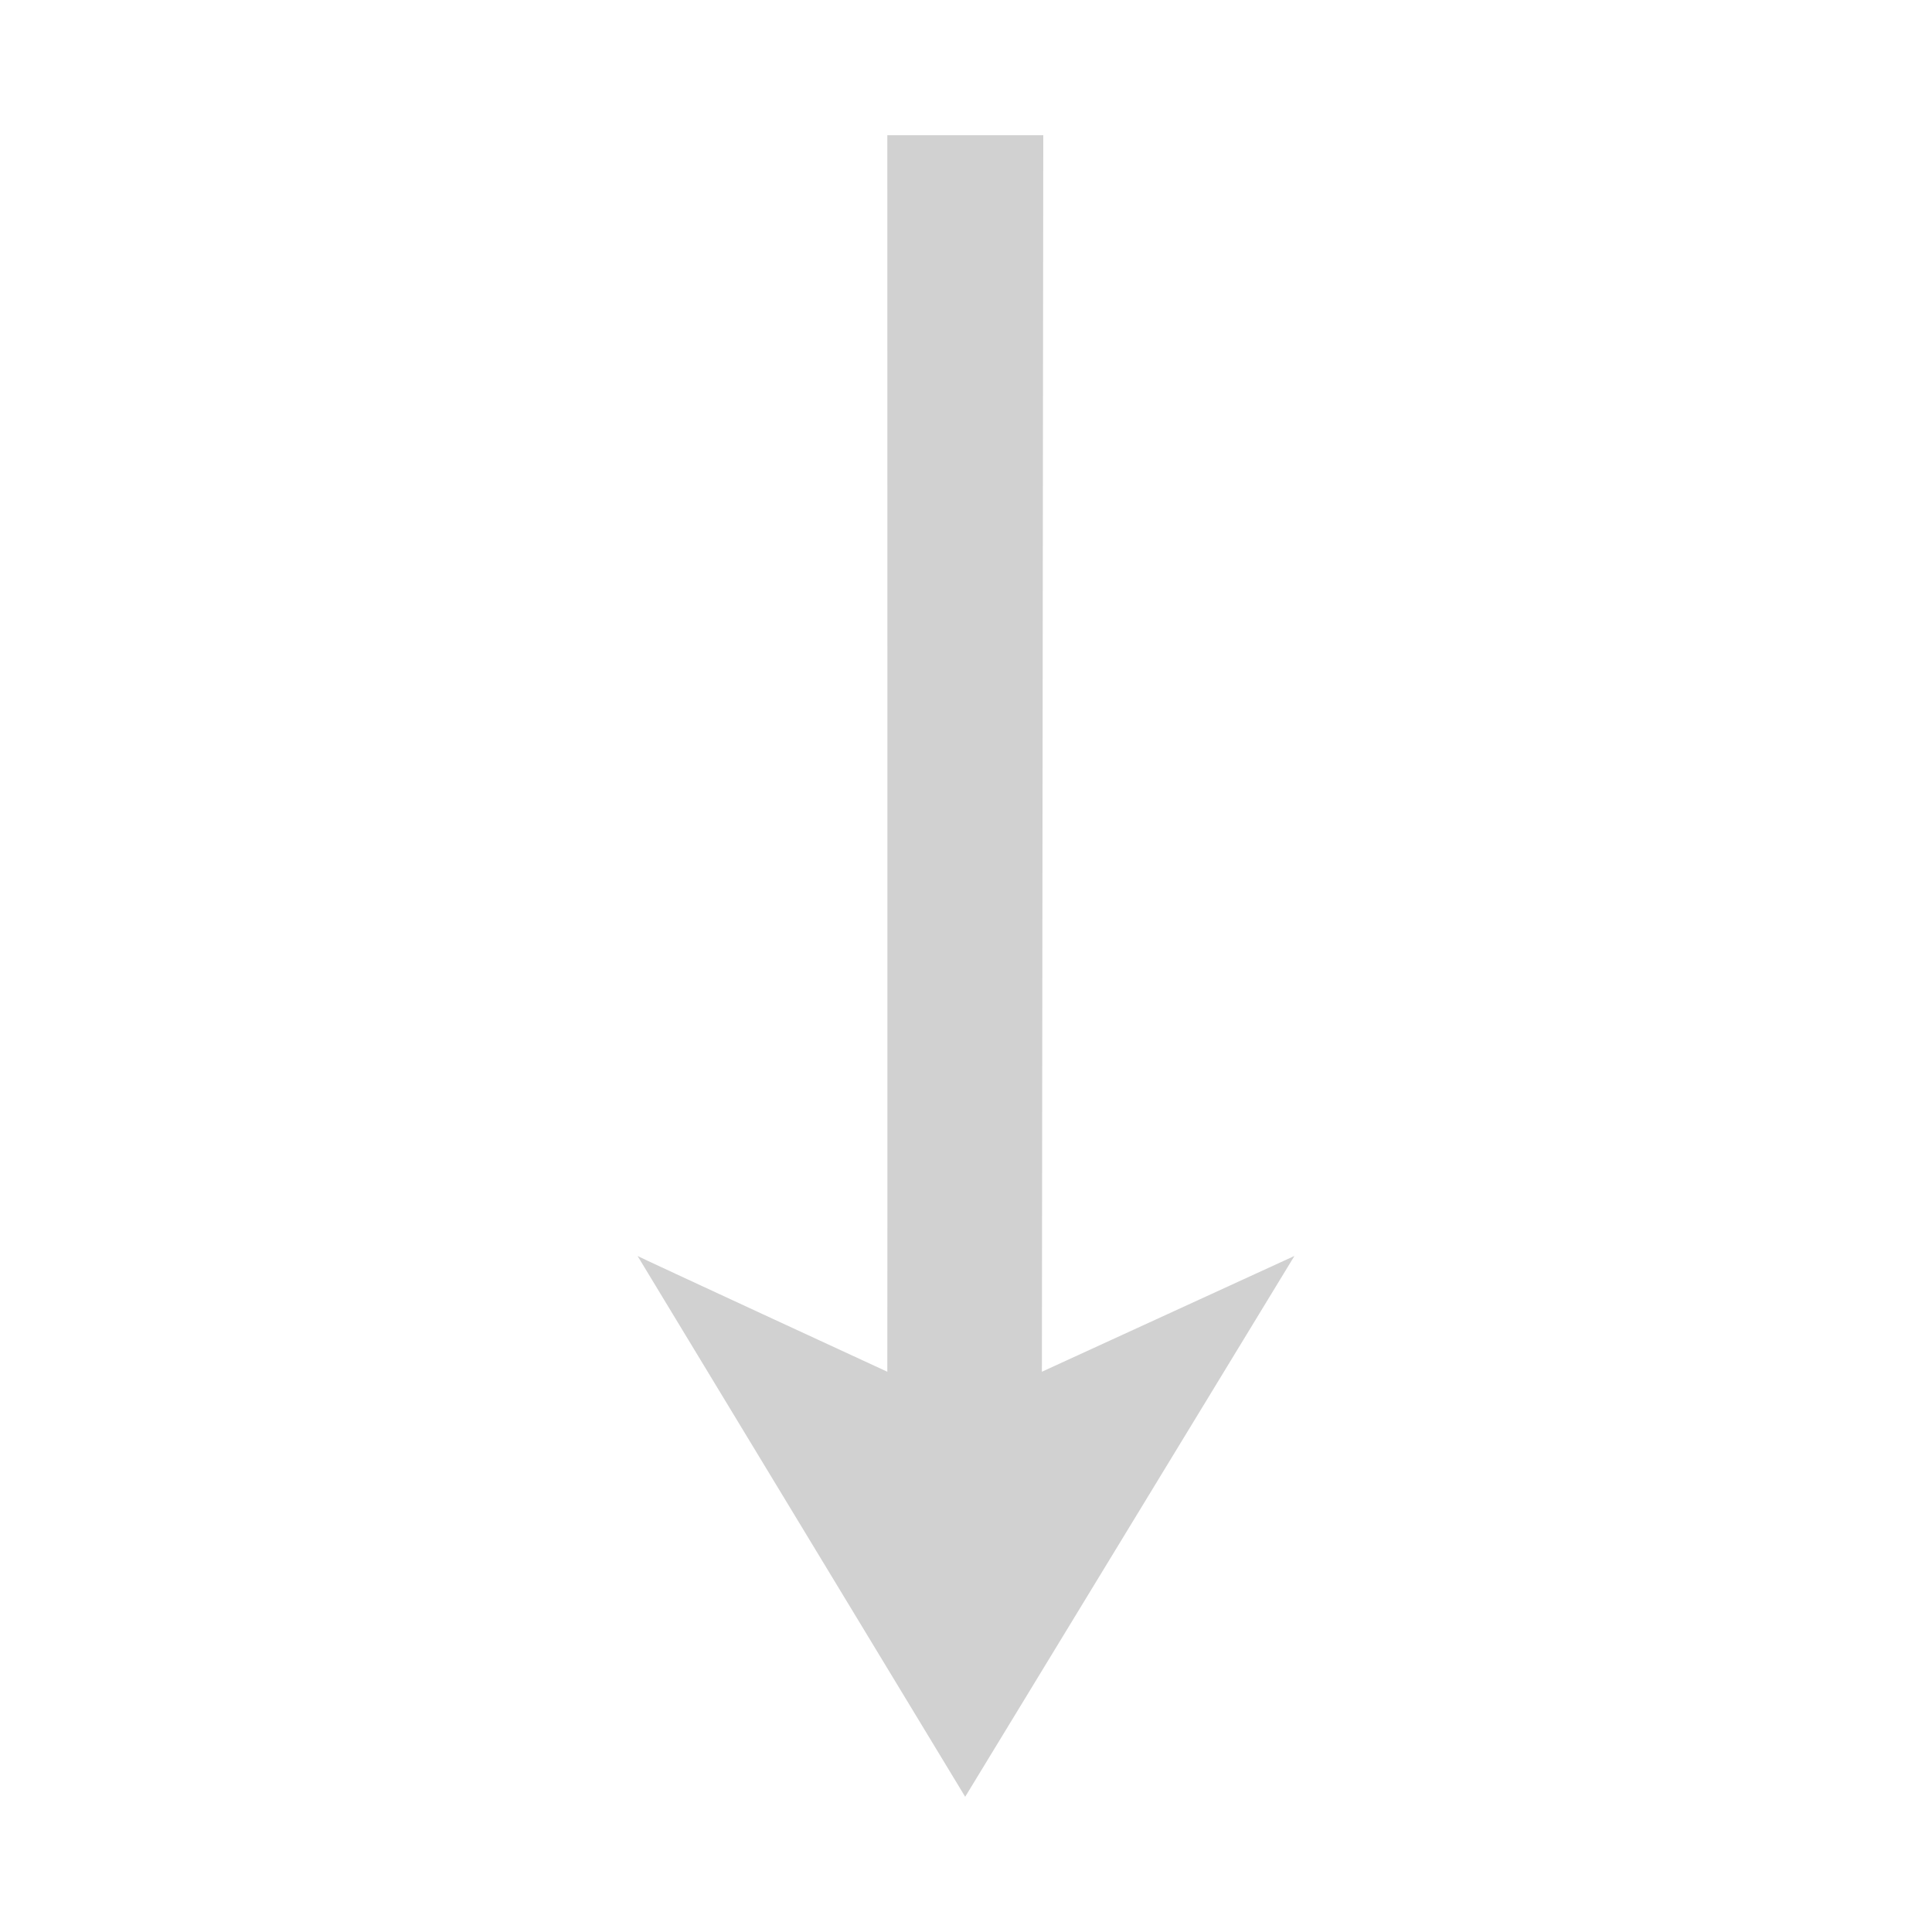
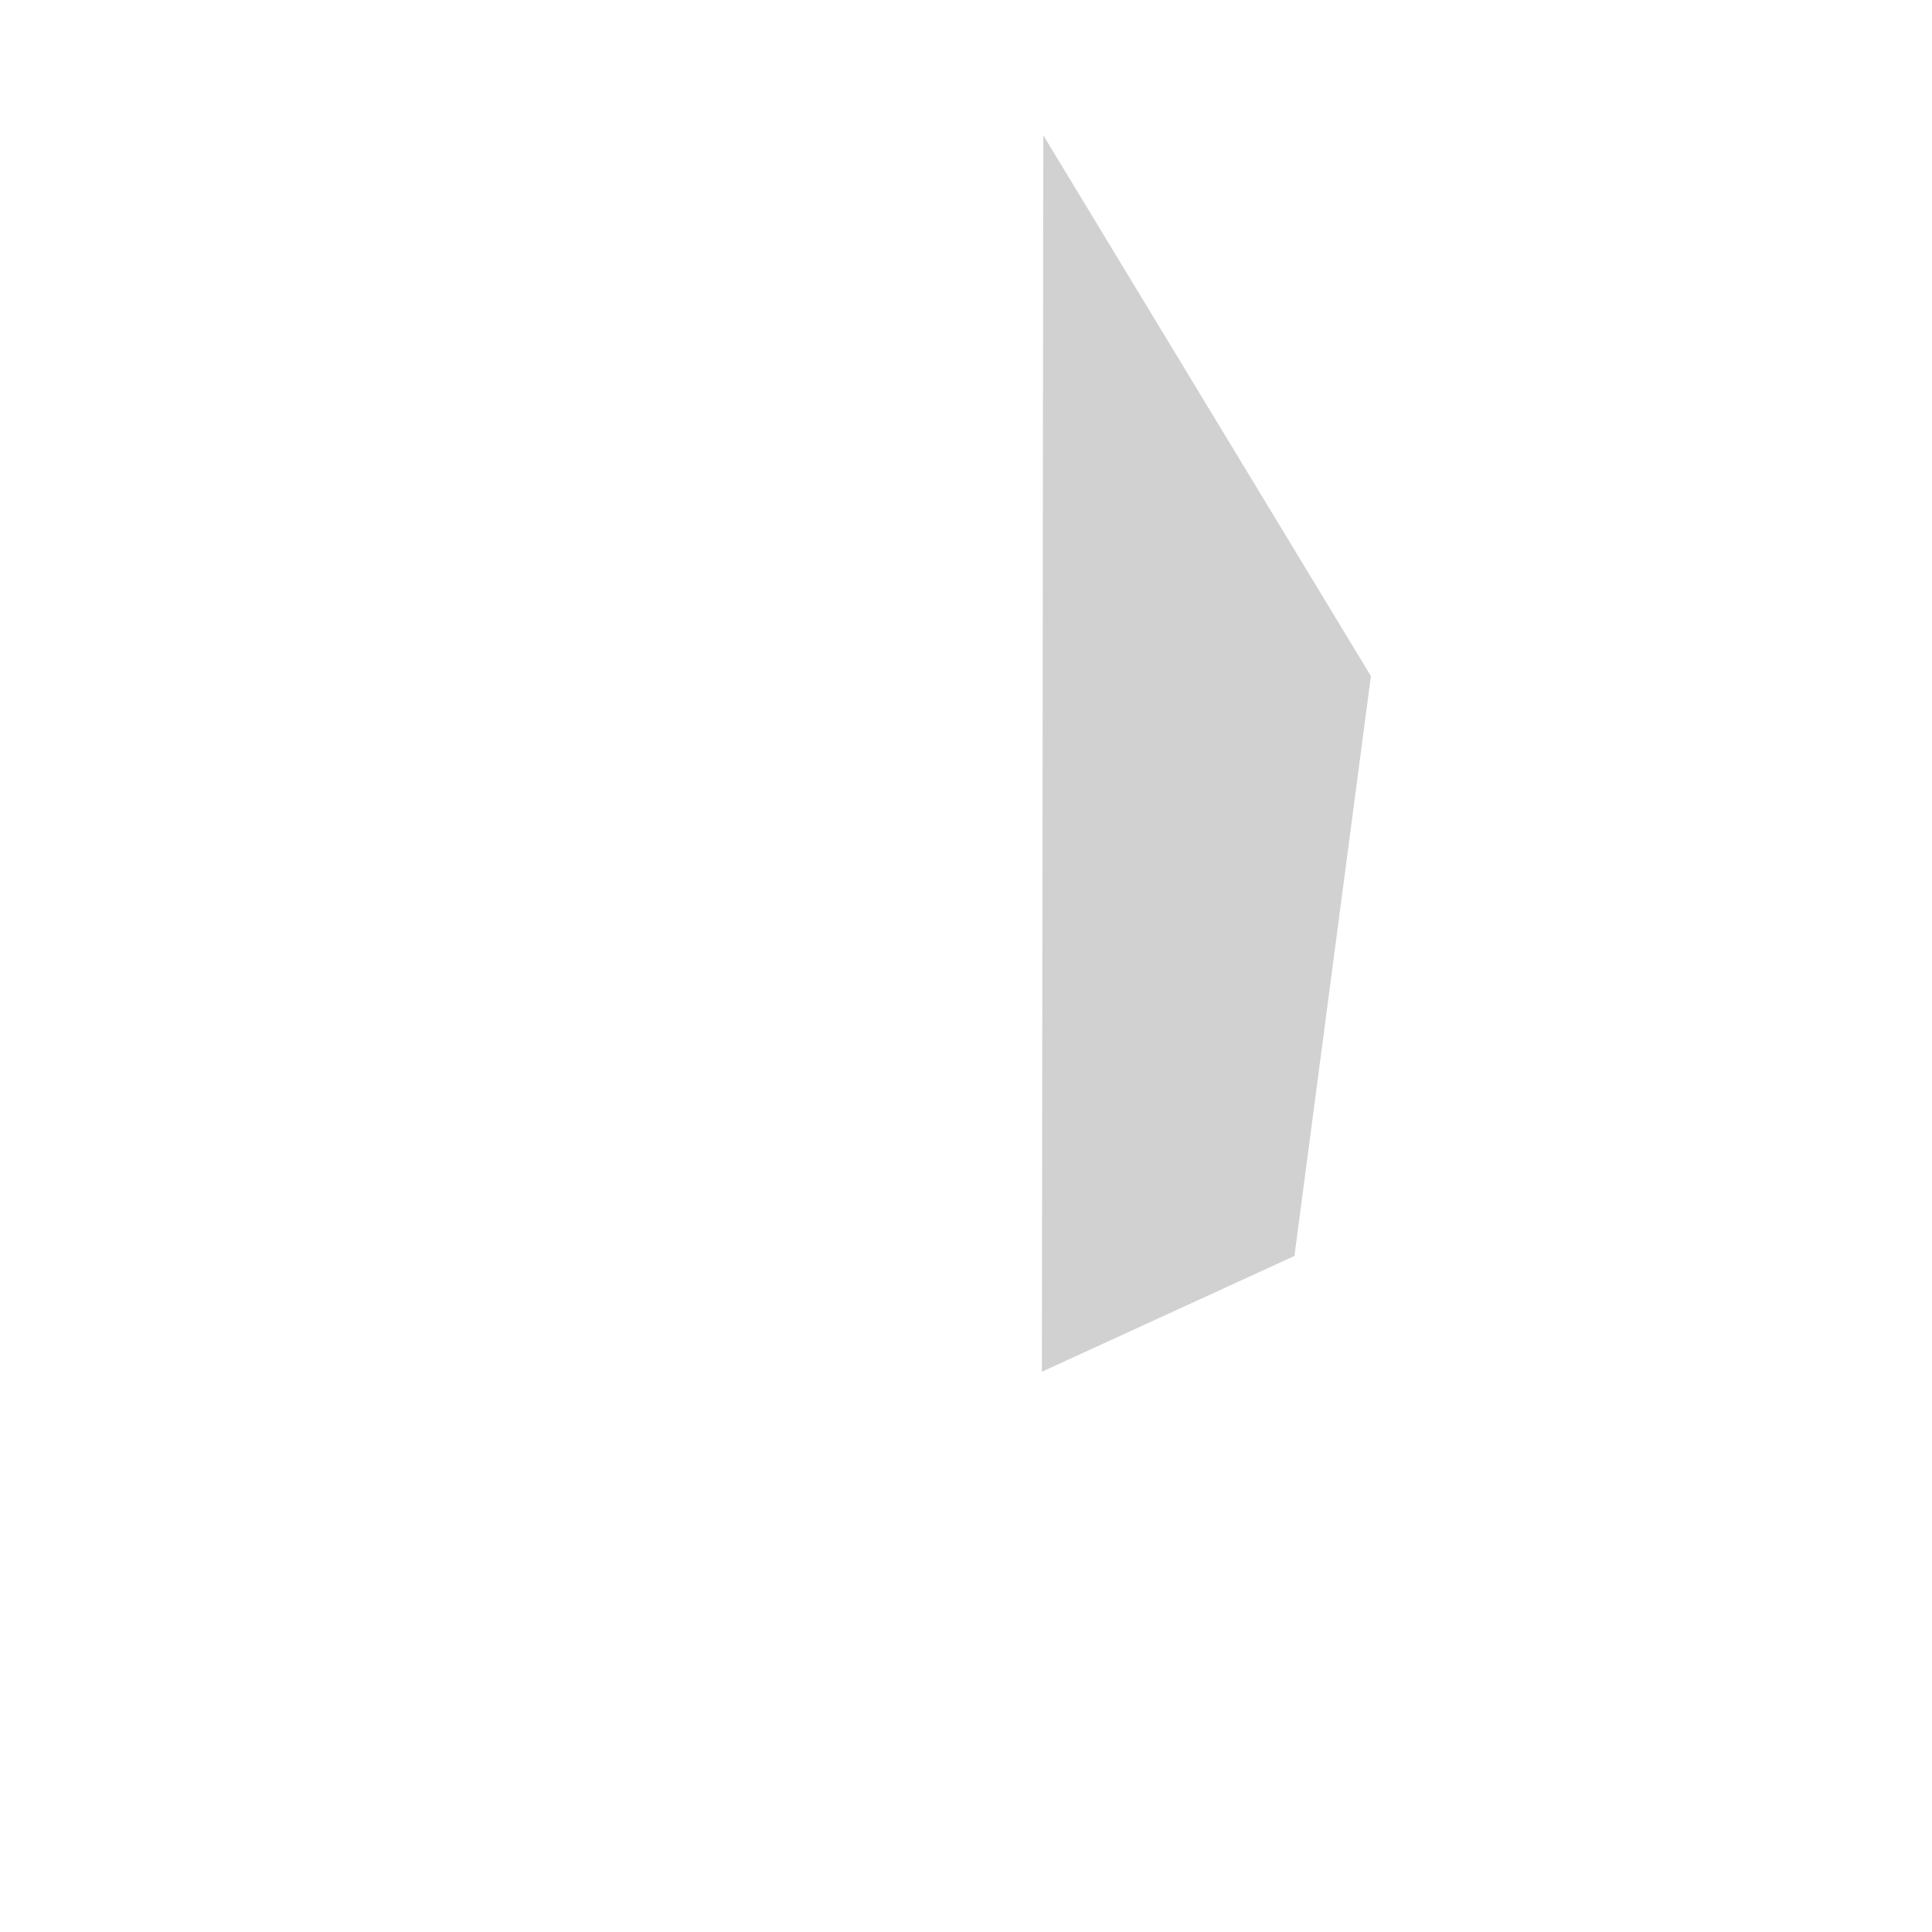
<svg xmlns="http://www.w3.org/2000/svg" version="1.1" x="0px" y="0px" viewBox="0 0 100 100" aria-hidden="true" width="100px" height="100px" style="fill:url(#CerosGradient_id613a259f1);">
  <defs>
    <linearGradient class="cerosgradient" data-cerosgradient="true" id="CerosGradient_id613a259f1" gradientUnits="userSpaceOnUse" x1="50%" y1="100%" x2="50%" y2="0%">
      <stop offset="0%" stop-color="#D1D1D1" />
      <stop offset="100%" stop-color="#D1D1D1" />
    </linearGradient>
    <linearGradient />
  </defs>
  <g transform="translate(0,-952.362)">
    <g transform="translate(-145,-7604.958)">
      <g transform="translate(-255,0)">
        <g>
-           <path d="m 467,8622.328 -13.072,5.993 0.072,-64 c -4.072,0 -5.144,0 -8.072,0 0,0 0.01,63.993 -1.6e-4,64 0,0 -13,-6 -12.928,-5.993 l 16.958,27.993 z" style="color:#000000;enable-background:accumulate;fill:url(#CerosGradient_id613a259f1);" fill="#000000" stroke="none" marker="none" visibility="visible" display="inline" overflow="visible" />
+           <path d="m 467,8622.328 -13.072,5.993 0.072,-64 l 16.958,27.993 z" style="color:#000000;enable-background:accumulate;fill:url(#CerosGradient_id613a259f1);" fill="#000000" stroke="none" marker="none" visibility="visible" display="inline" overflow="visible" />
        </g>
      </g>
    </g>
  </g>
</svg>